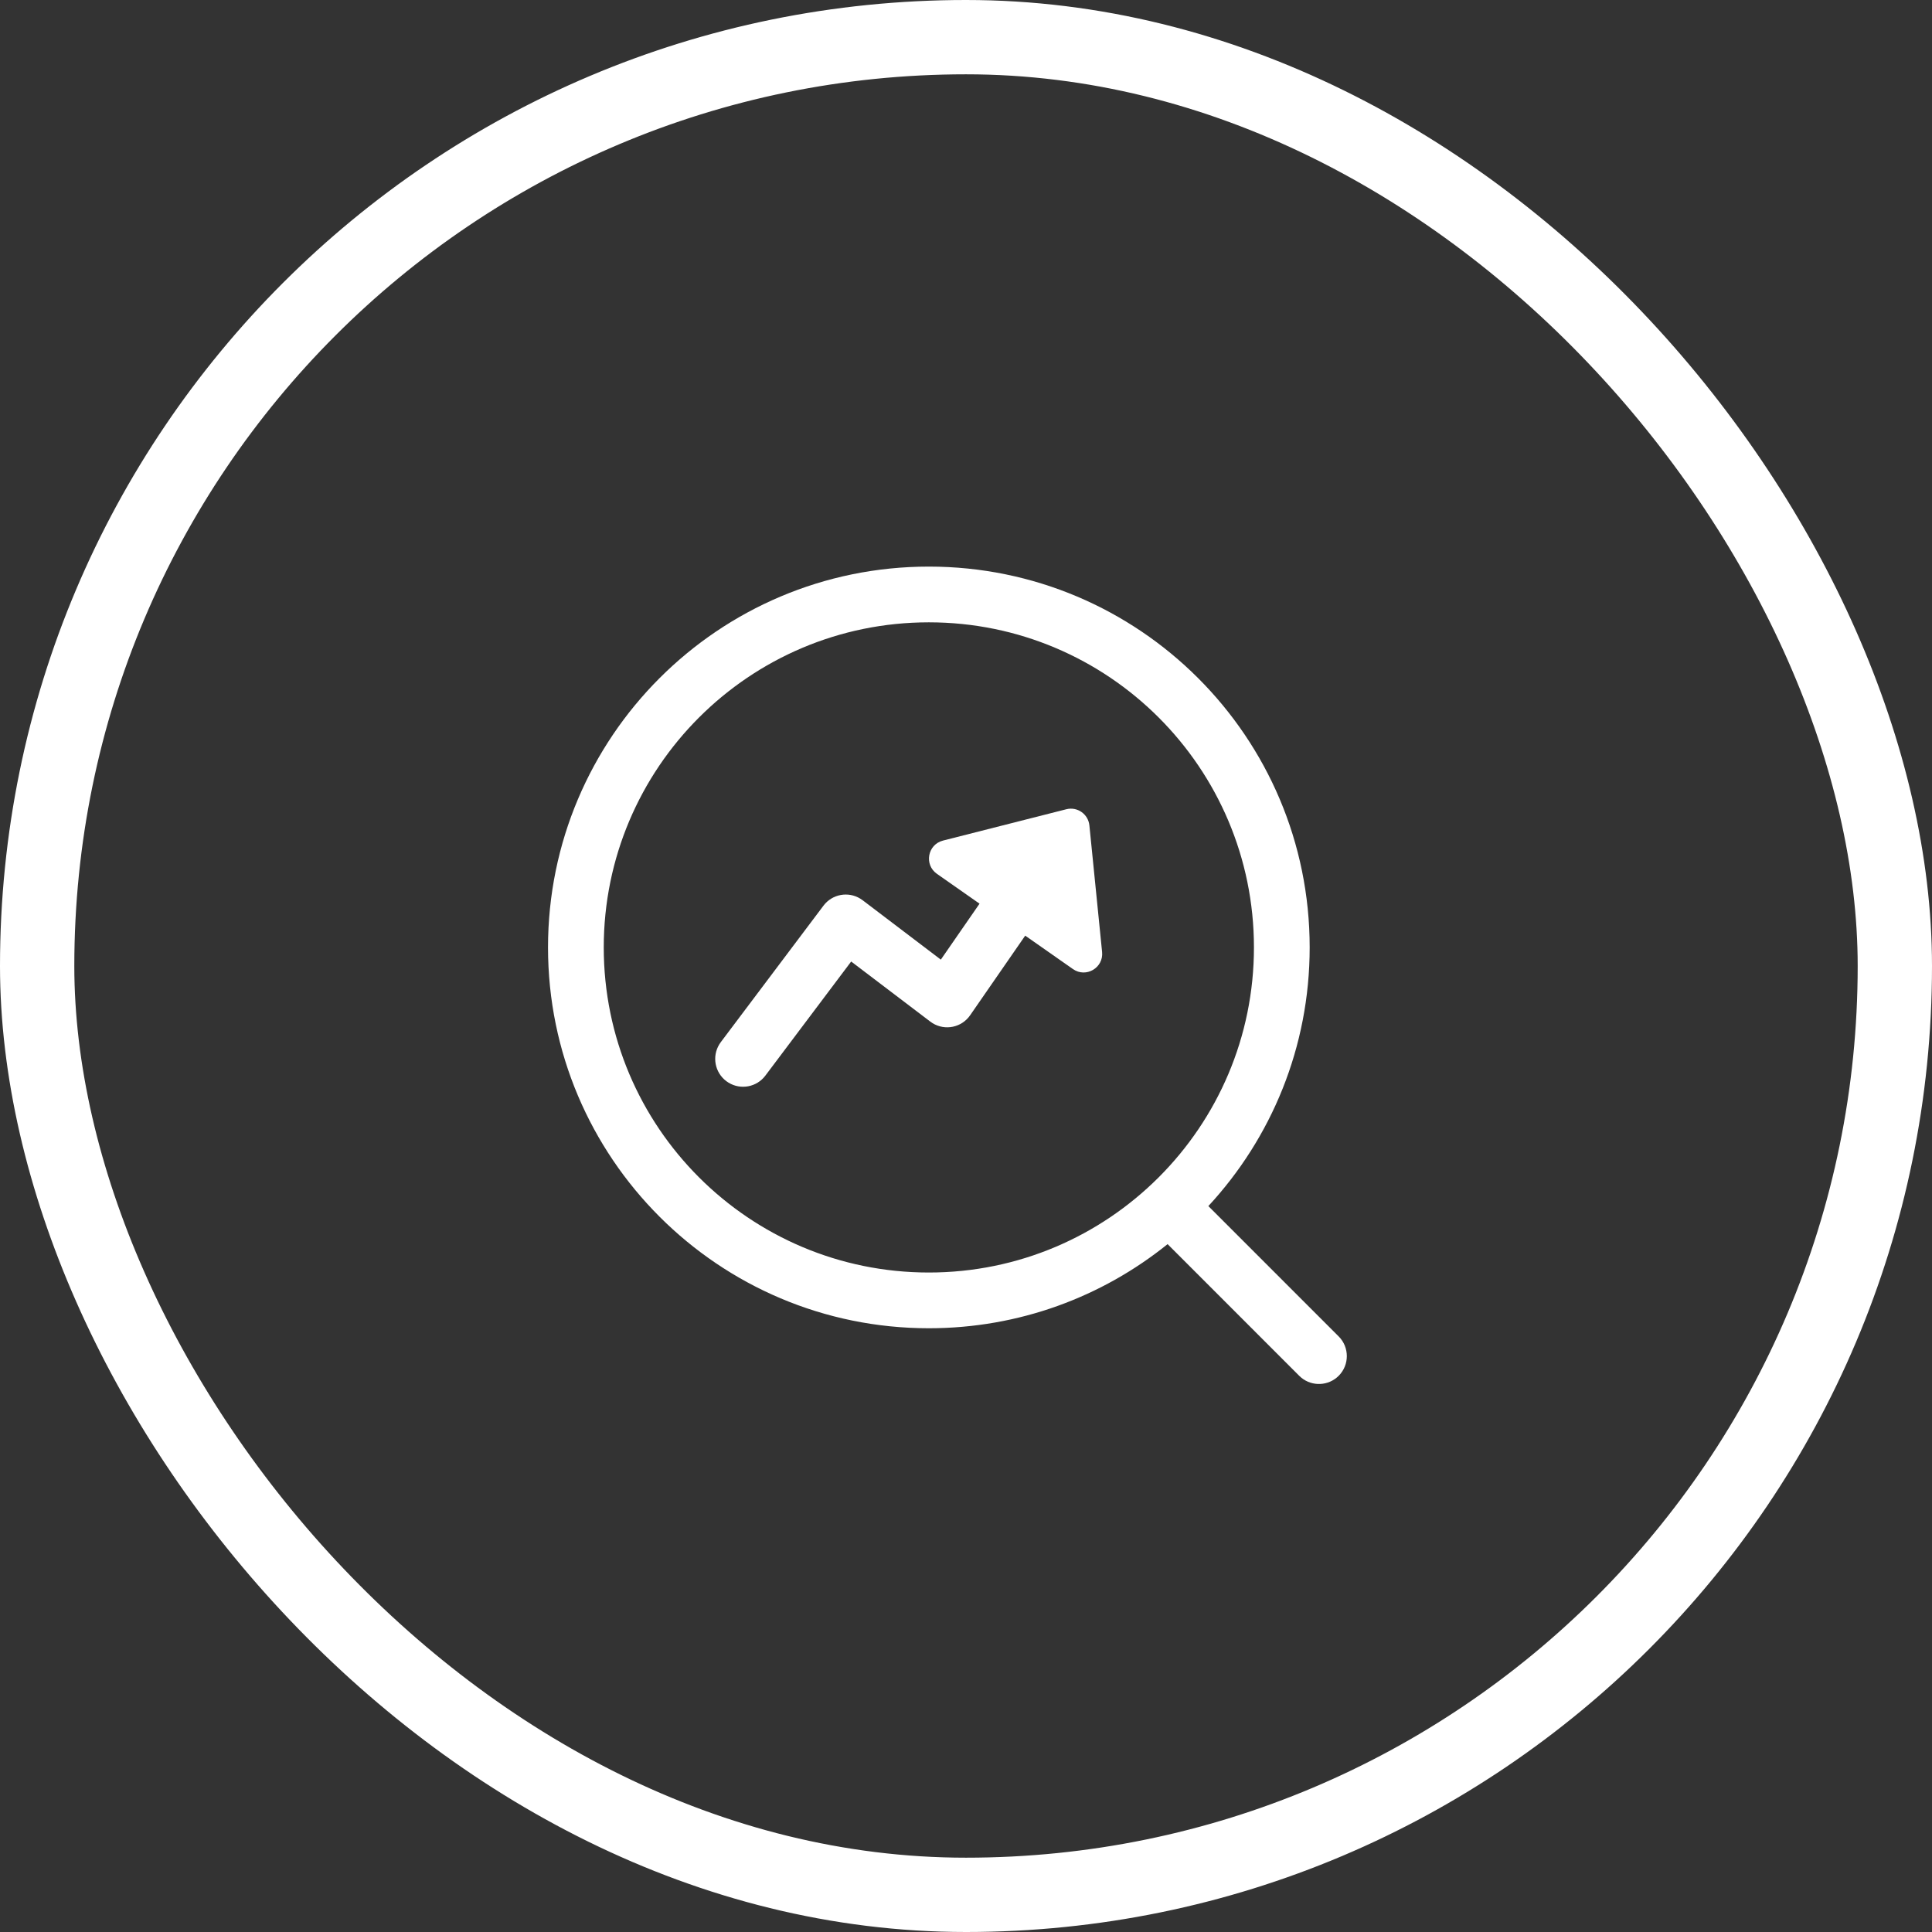
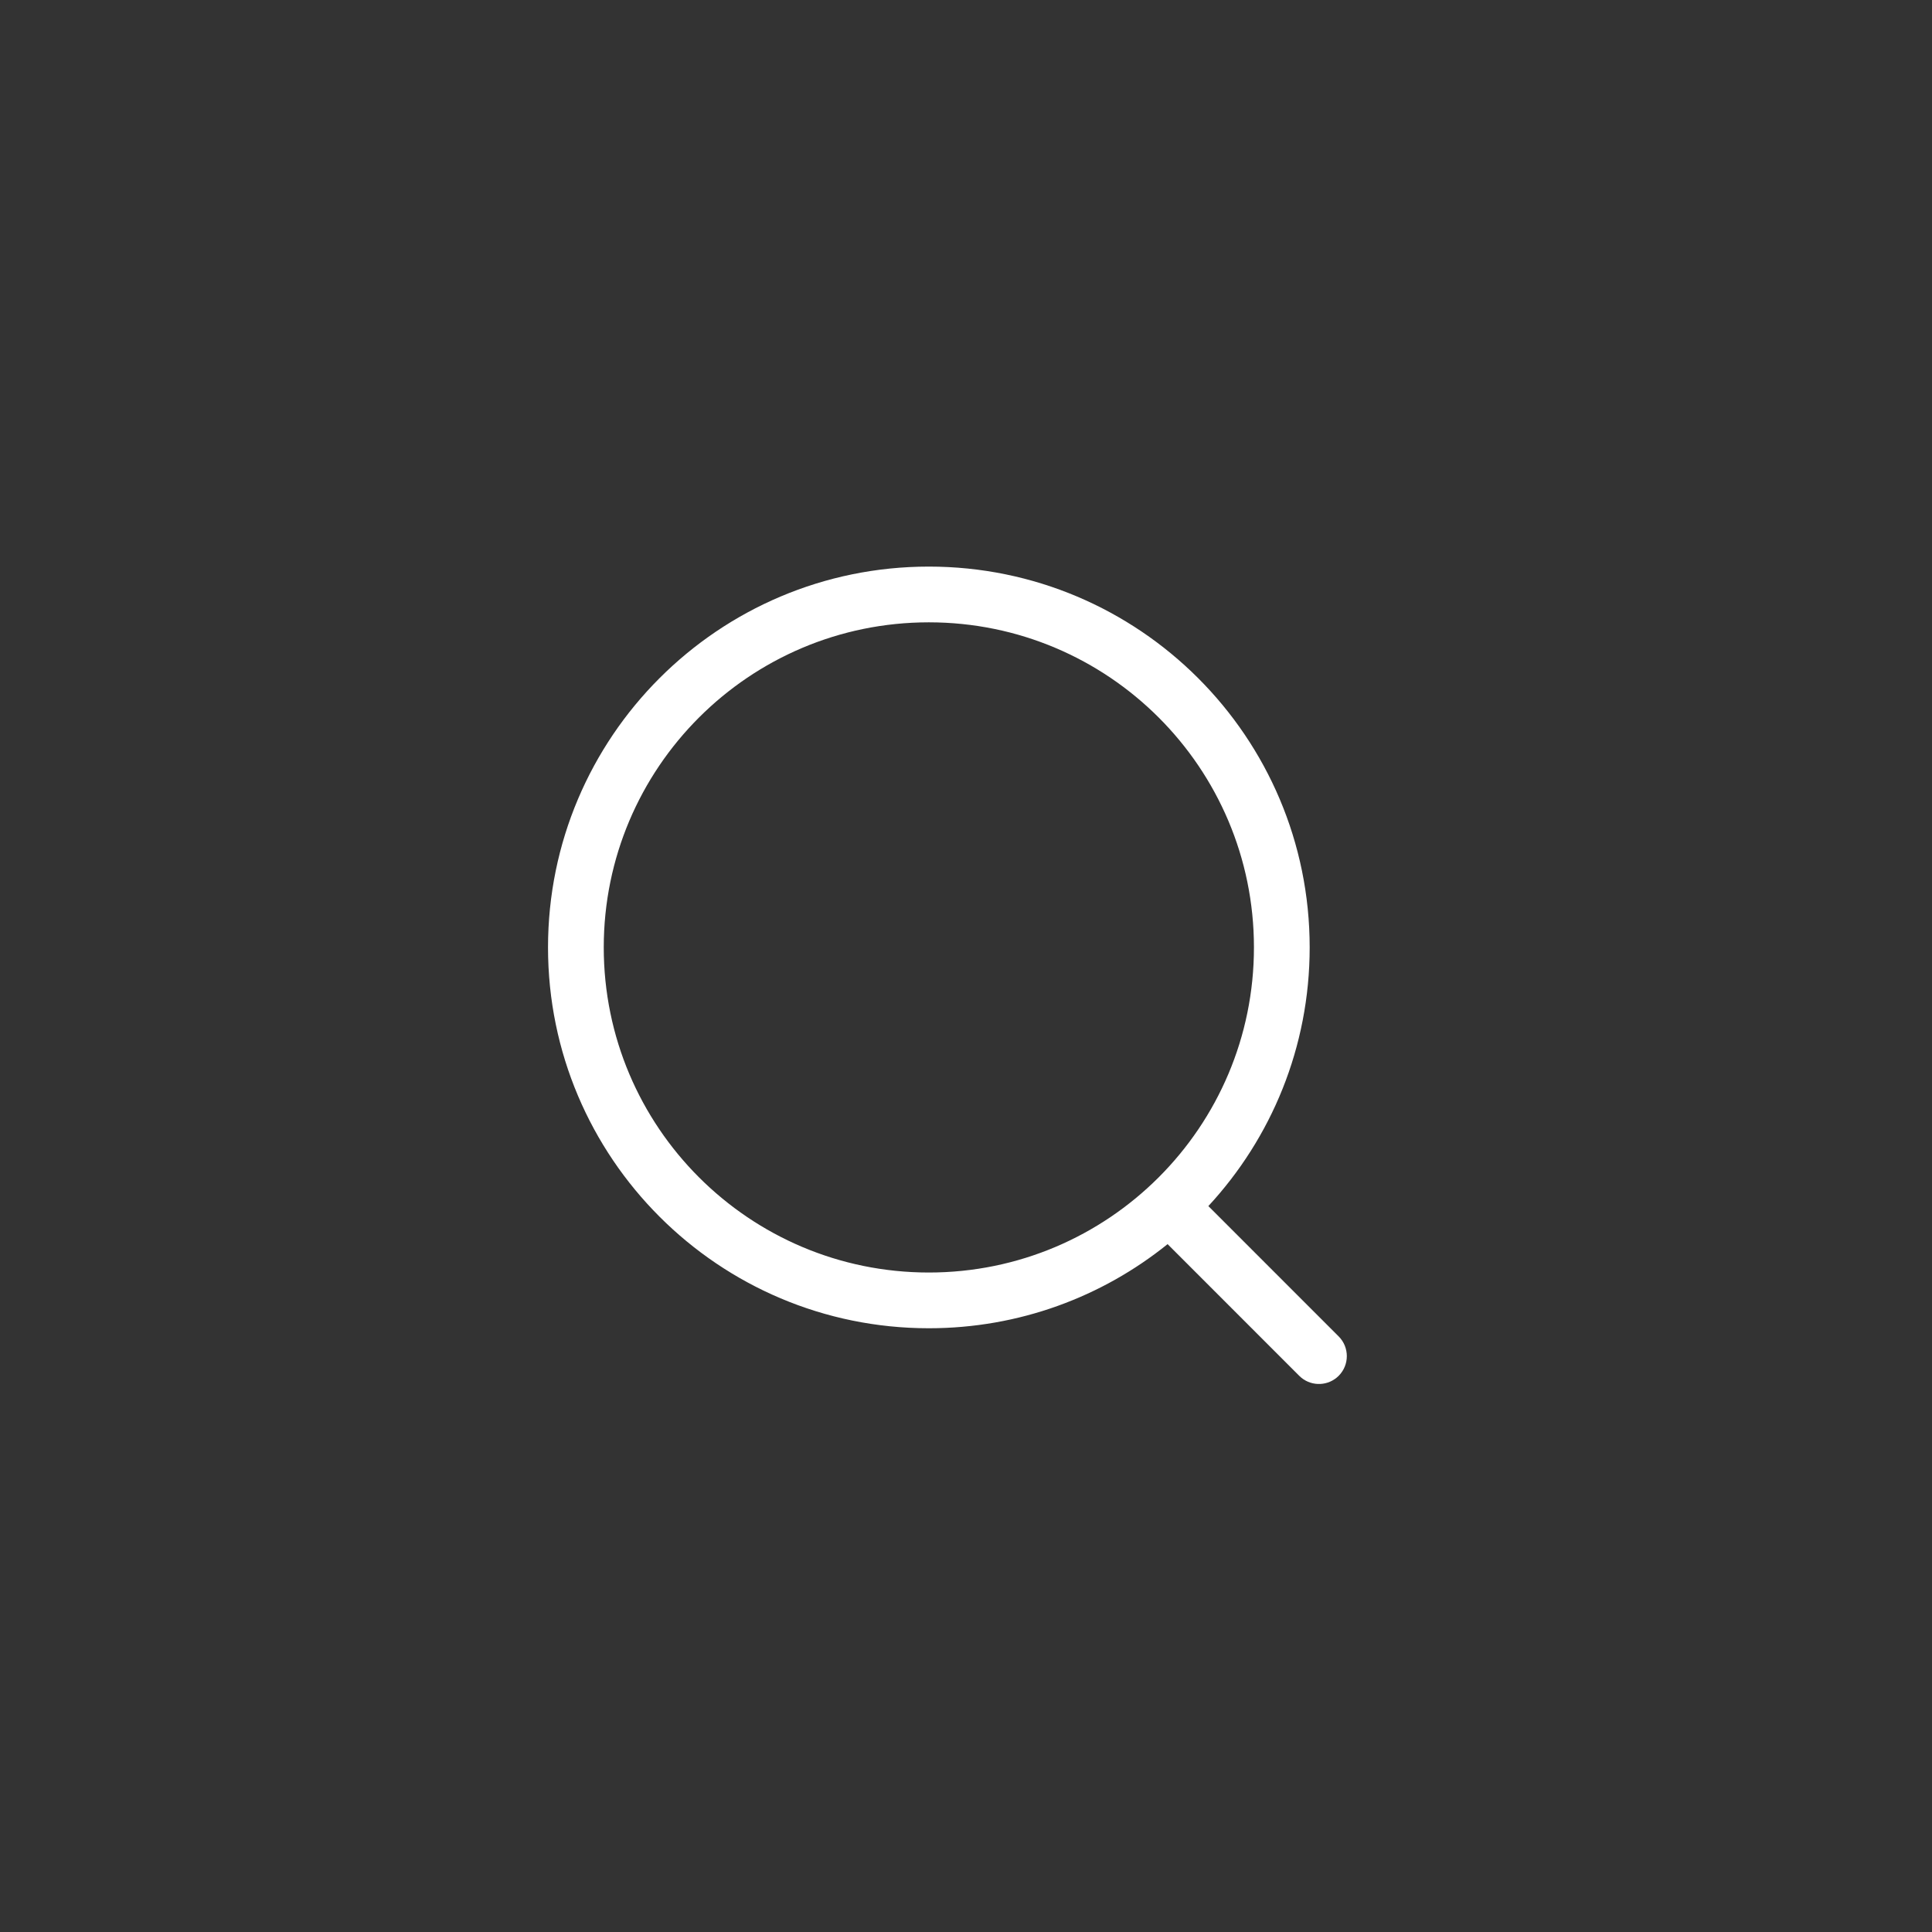
<svg xmlns="http://www.w3.org/2000/svg" width="104" height="104" viewBox="0 0 104 104" fill="none">
  <rect x="0" y="0" width="104" height="104" fill="#333333" stroke="none" />
-   <rect x="2" y="2" width="100" height="100" rx="50" stroke="white" stroke-width="4" />
-   <path d="M55.187 50.366L57.758 52.166C58.459 52.657 59.412 52.098 59.326 51.247L58.642 44.431C58.58 43.823 57.993 43.411 57.4 43.562L50.761 45.249C49.932 45.46 49.733 46.547 50.434 47.038L52.729 48.645L50.645 51.657L46.434 48.459L46.314 48.377C45.663 47.974 44.798 48.127 44.328 48.752L38.801 56.098L38.72 56.218C38.321 56.869 38.475 57.73 39.098 58.199L39.218 58.28C39.869 58.679 40.73 58.525 41.199 57.902L45.819 51.759L50.08 54.995L50.203 55.079C50.873 55.491 51.763 55.315 52.221 54.654L55.187 50.366Z" fill="white" />
  <path fill-rule="evenodd" clip-rule="evenodd" d="M70.5 51C70.5 39.678 61.322 30.5 50 30.5C38.678 30.5 29.5 39.678 29.5 51C29.5 62.322 38.678 71.5 50 71.5C54.866 71.5 59.336 69.805 62.852 66.972L69.939 74.061L70.053 74.164C70.642 74.644 71.511 74.61 72.061 74.061C72.646 73.475 72.646 72.525 72.061 71.939L65.046 64.924C68.431 61.268 70.5 56.376 70.5 51ZM32.5 51C32.5 41.335 40.335 33.5 50 33.5C59.665 33.5 67.5 41.335 67.5 51C67.5 60.665 59.665 68.5 50 68.5C40.335 68.5 32.5 60.665 32.5 51Z" fill="white" />
</svg>